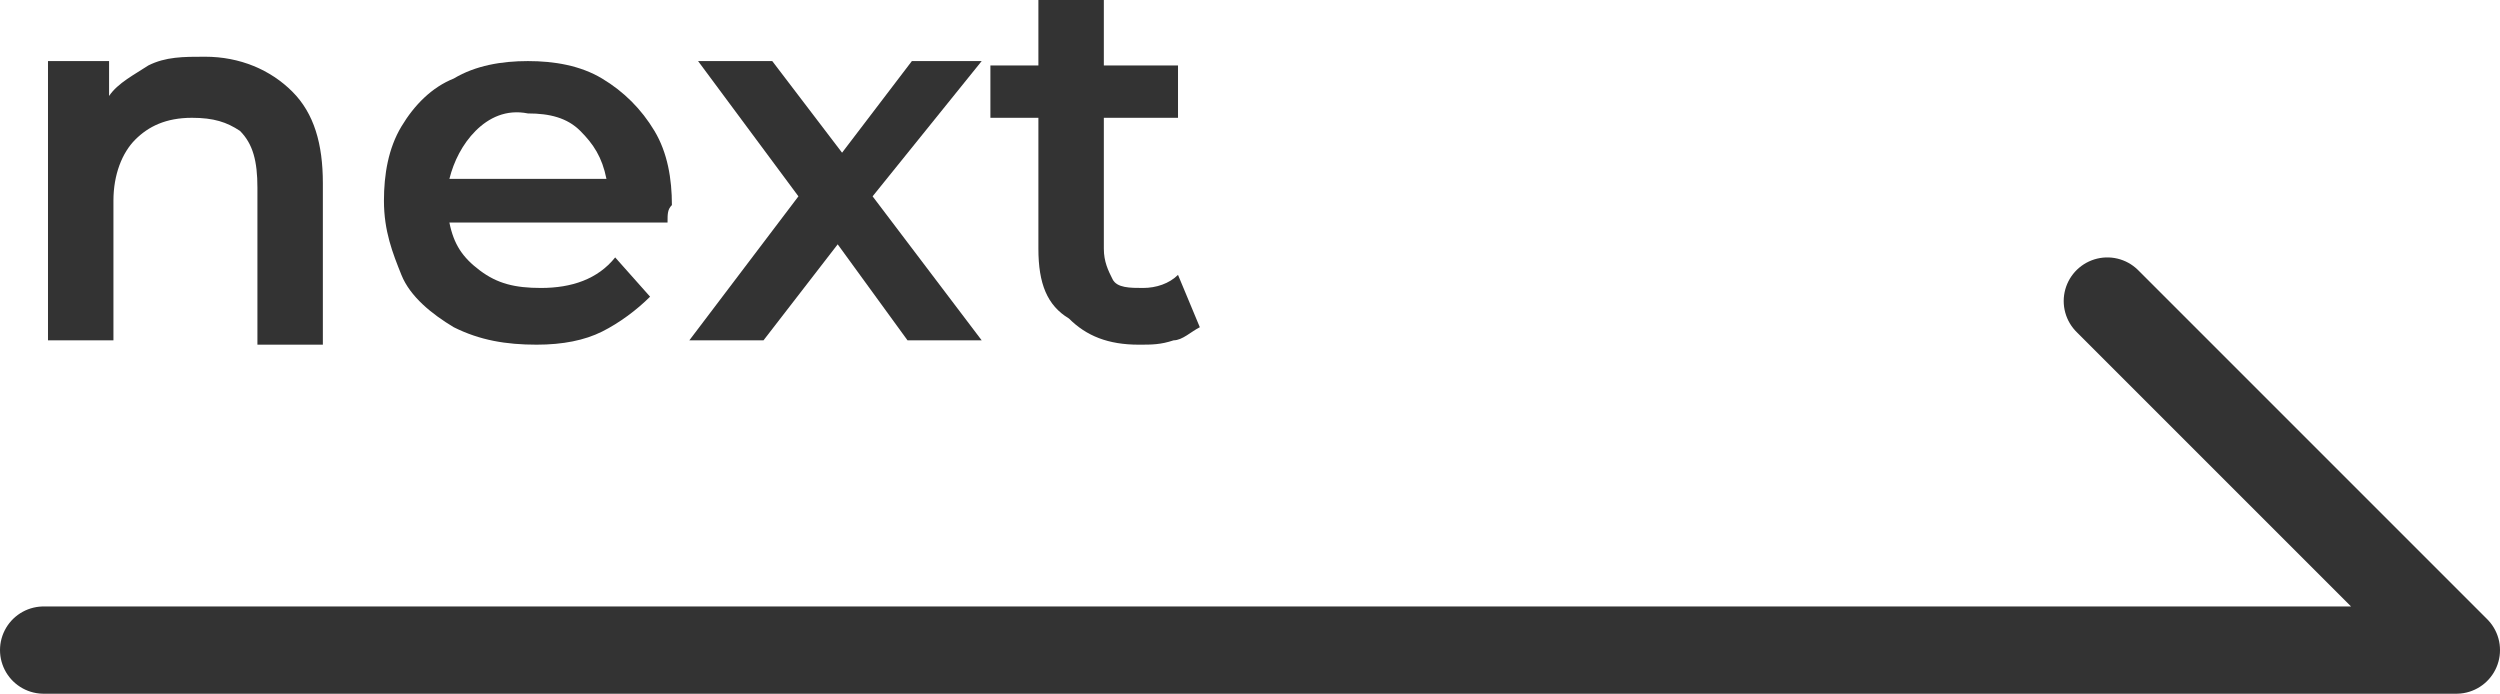
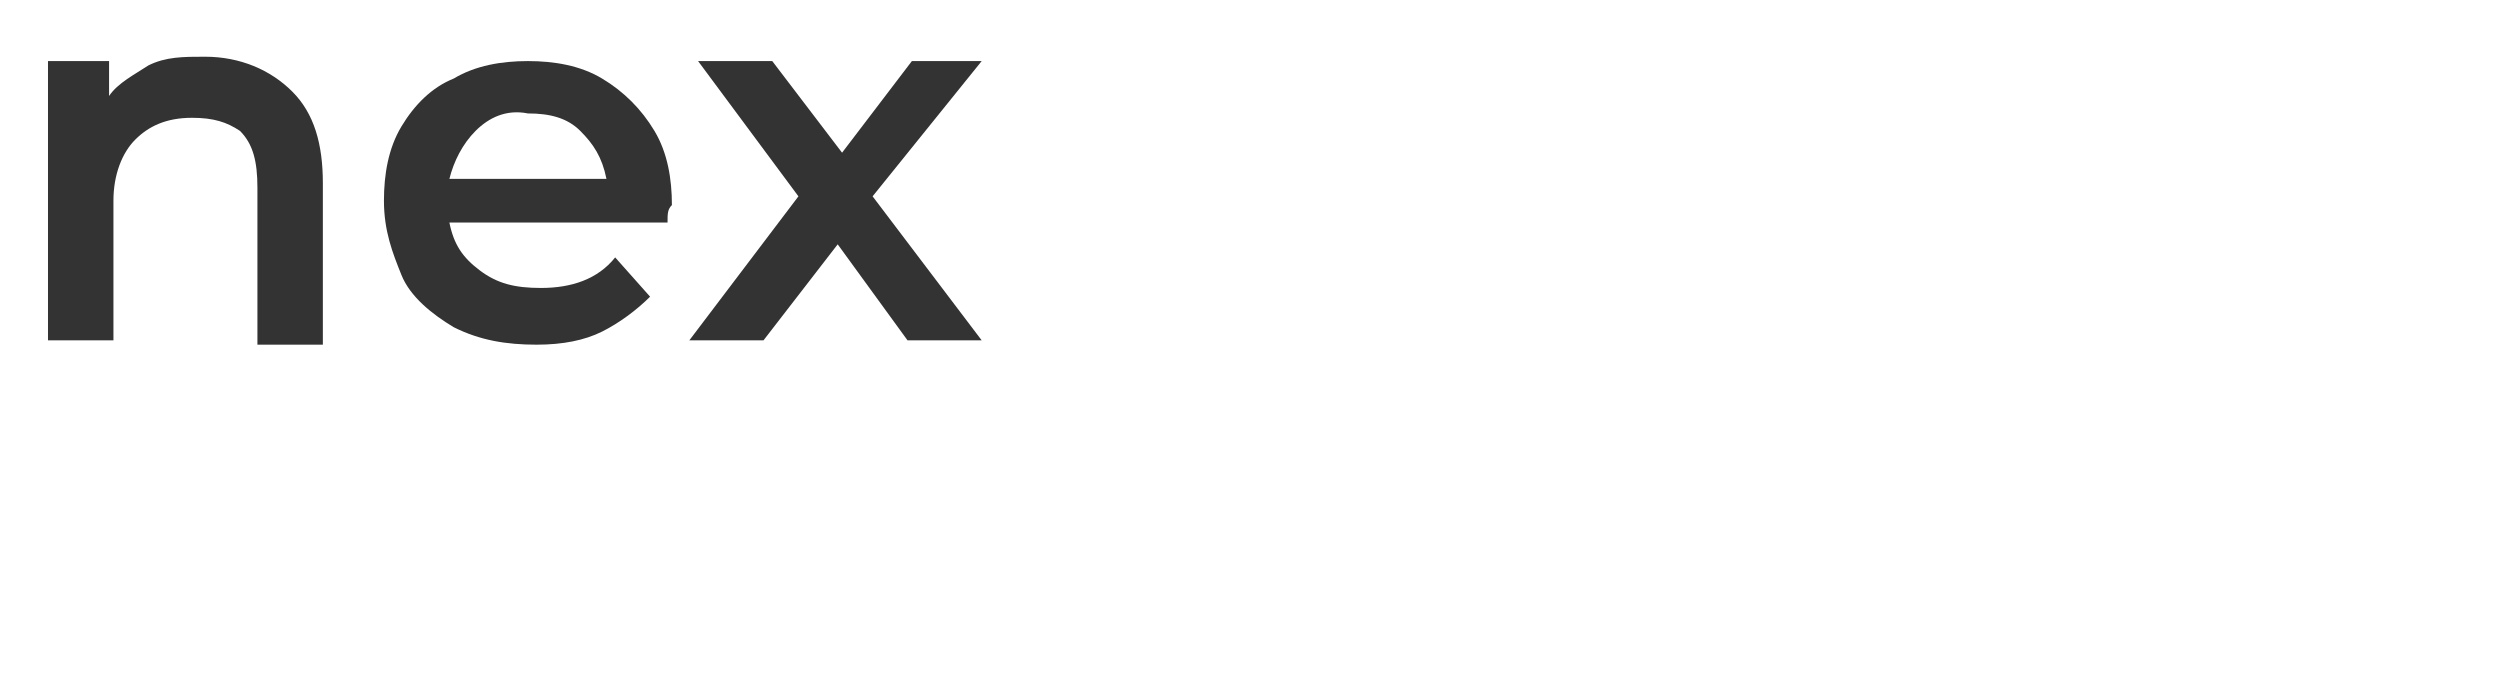
<svg xmlns="http://www.w3.org/2000/svg" version="1.1" id="레이어_1" x="0px" y="0px" width="57.3px" height="15.9px" viewBox="0 0 57.3 15.9" style="enable-background:new 0 0 57.3 15.9;" xml:space="preserve">
  <style type="text/css">
	.st0{fill:none;stroke:#333333;stroke-width:2;stroke-linecap:round;stroke-linejoin:round;stroke-miterlimit:10;}
	.st1{fill:#333333;}
</style>
-   <polyline class="st0" points="48.3,6.9 56.3,14.9 1,14.9 " />
  <g>
    <path class="st1" d="M6.7,2.1c0.5,0.5,0.7,1.2,0.7,2.1v3.7H5.9V4.3c0-0.6-0.1-1-0.4-1.3C5.2,2.8,4.9,2.7,4.4,2.7   c-0.6,0-1,0.2-1.3,0.5S2.6,4,2.6,4.6v3.2H1.1V1.4h1.4v0.8c0.2-0.3,0.6-0.5,0.9-0.7c0.4-0.2,0.8-0.2,1.3-0.2   C5.5,1.3,6.2,1.6,6.7,2.1z" />
    <path class="st1" d="M15.3,5.1h-5c0.1,0.5,0.3,0.8,0.7,1.1s0.8,0.4,1.4,0.4c0.7,0,1.3-0.2,1.7-0.7l0.8,0.9   c-0.3,0.3-0.7,0.6-1.1,0.8c-0.4,0.2-0.9,0.3-1.5,0.3c-0.7,0-1.3-0.1-1.9-0.4c-0.5-0.3-1-0.7-1.2-1.2S8.8,5.3,8.8,4.6   c0-0.6,0.1-1.2,0.4-1.7C9.5,2.4,9.9,2,10.4,1.8c0.5-0.3,1.1-0.4,1.7-0.4c0.6,0,1.2,0.1,1.7,0.4c0.5,0.3,0.9,0.7,1.2,1.2   c0.3,0.5,0.4,1.1,0.4,1.7C15.3,4.8,15.3,4.9,15.3,5.1z M10.9,3c-0.3,0.3-0.5,0.7-0.6,1.1h3.6c-0.1-0.5-0.3-0.8-0.6-1.1   s-0.7-0.4-1.2-0.4C11.6,2.5,11.2,2.7,10.9,3z" />
    <path class="st1" d="M20.8,7.8l-1.6-2.2l-1.7,2.2h-1.7l2.5-3.3L16,1.4h1.7l1.6,2.1l1.6-2.1h1.6L20,4.5l2.5,3.3H20.8z" />
-     <path class="st1" d="M27.5,7.5c-0.2,0.1-0.4,0.3-0.6,0.3c-0.3,0.1-0.5,0.1-0.8,0.1c-0.7,0-1.2-0.2-1.6-0.6C24,7,23.8,6.5,23.8,5.7   V2.7h-1.1V1.5h1.1V0h1.5v1.5h1.7v1.2h-1.7v3c0,0.3,0.1,0.5,0.2,0.7s0.4,0.2,0.7,0.2c0.3,0,0.6-0.1,0.8-0.3L27.5,7.5z" />
  </g>
</svg>